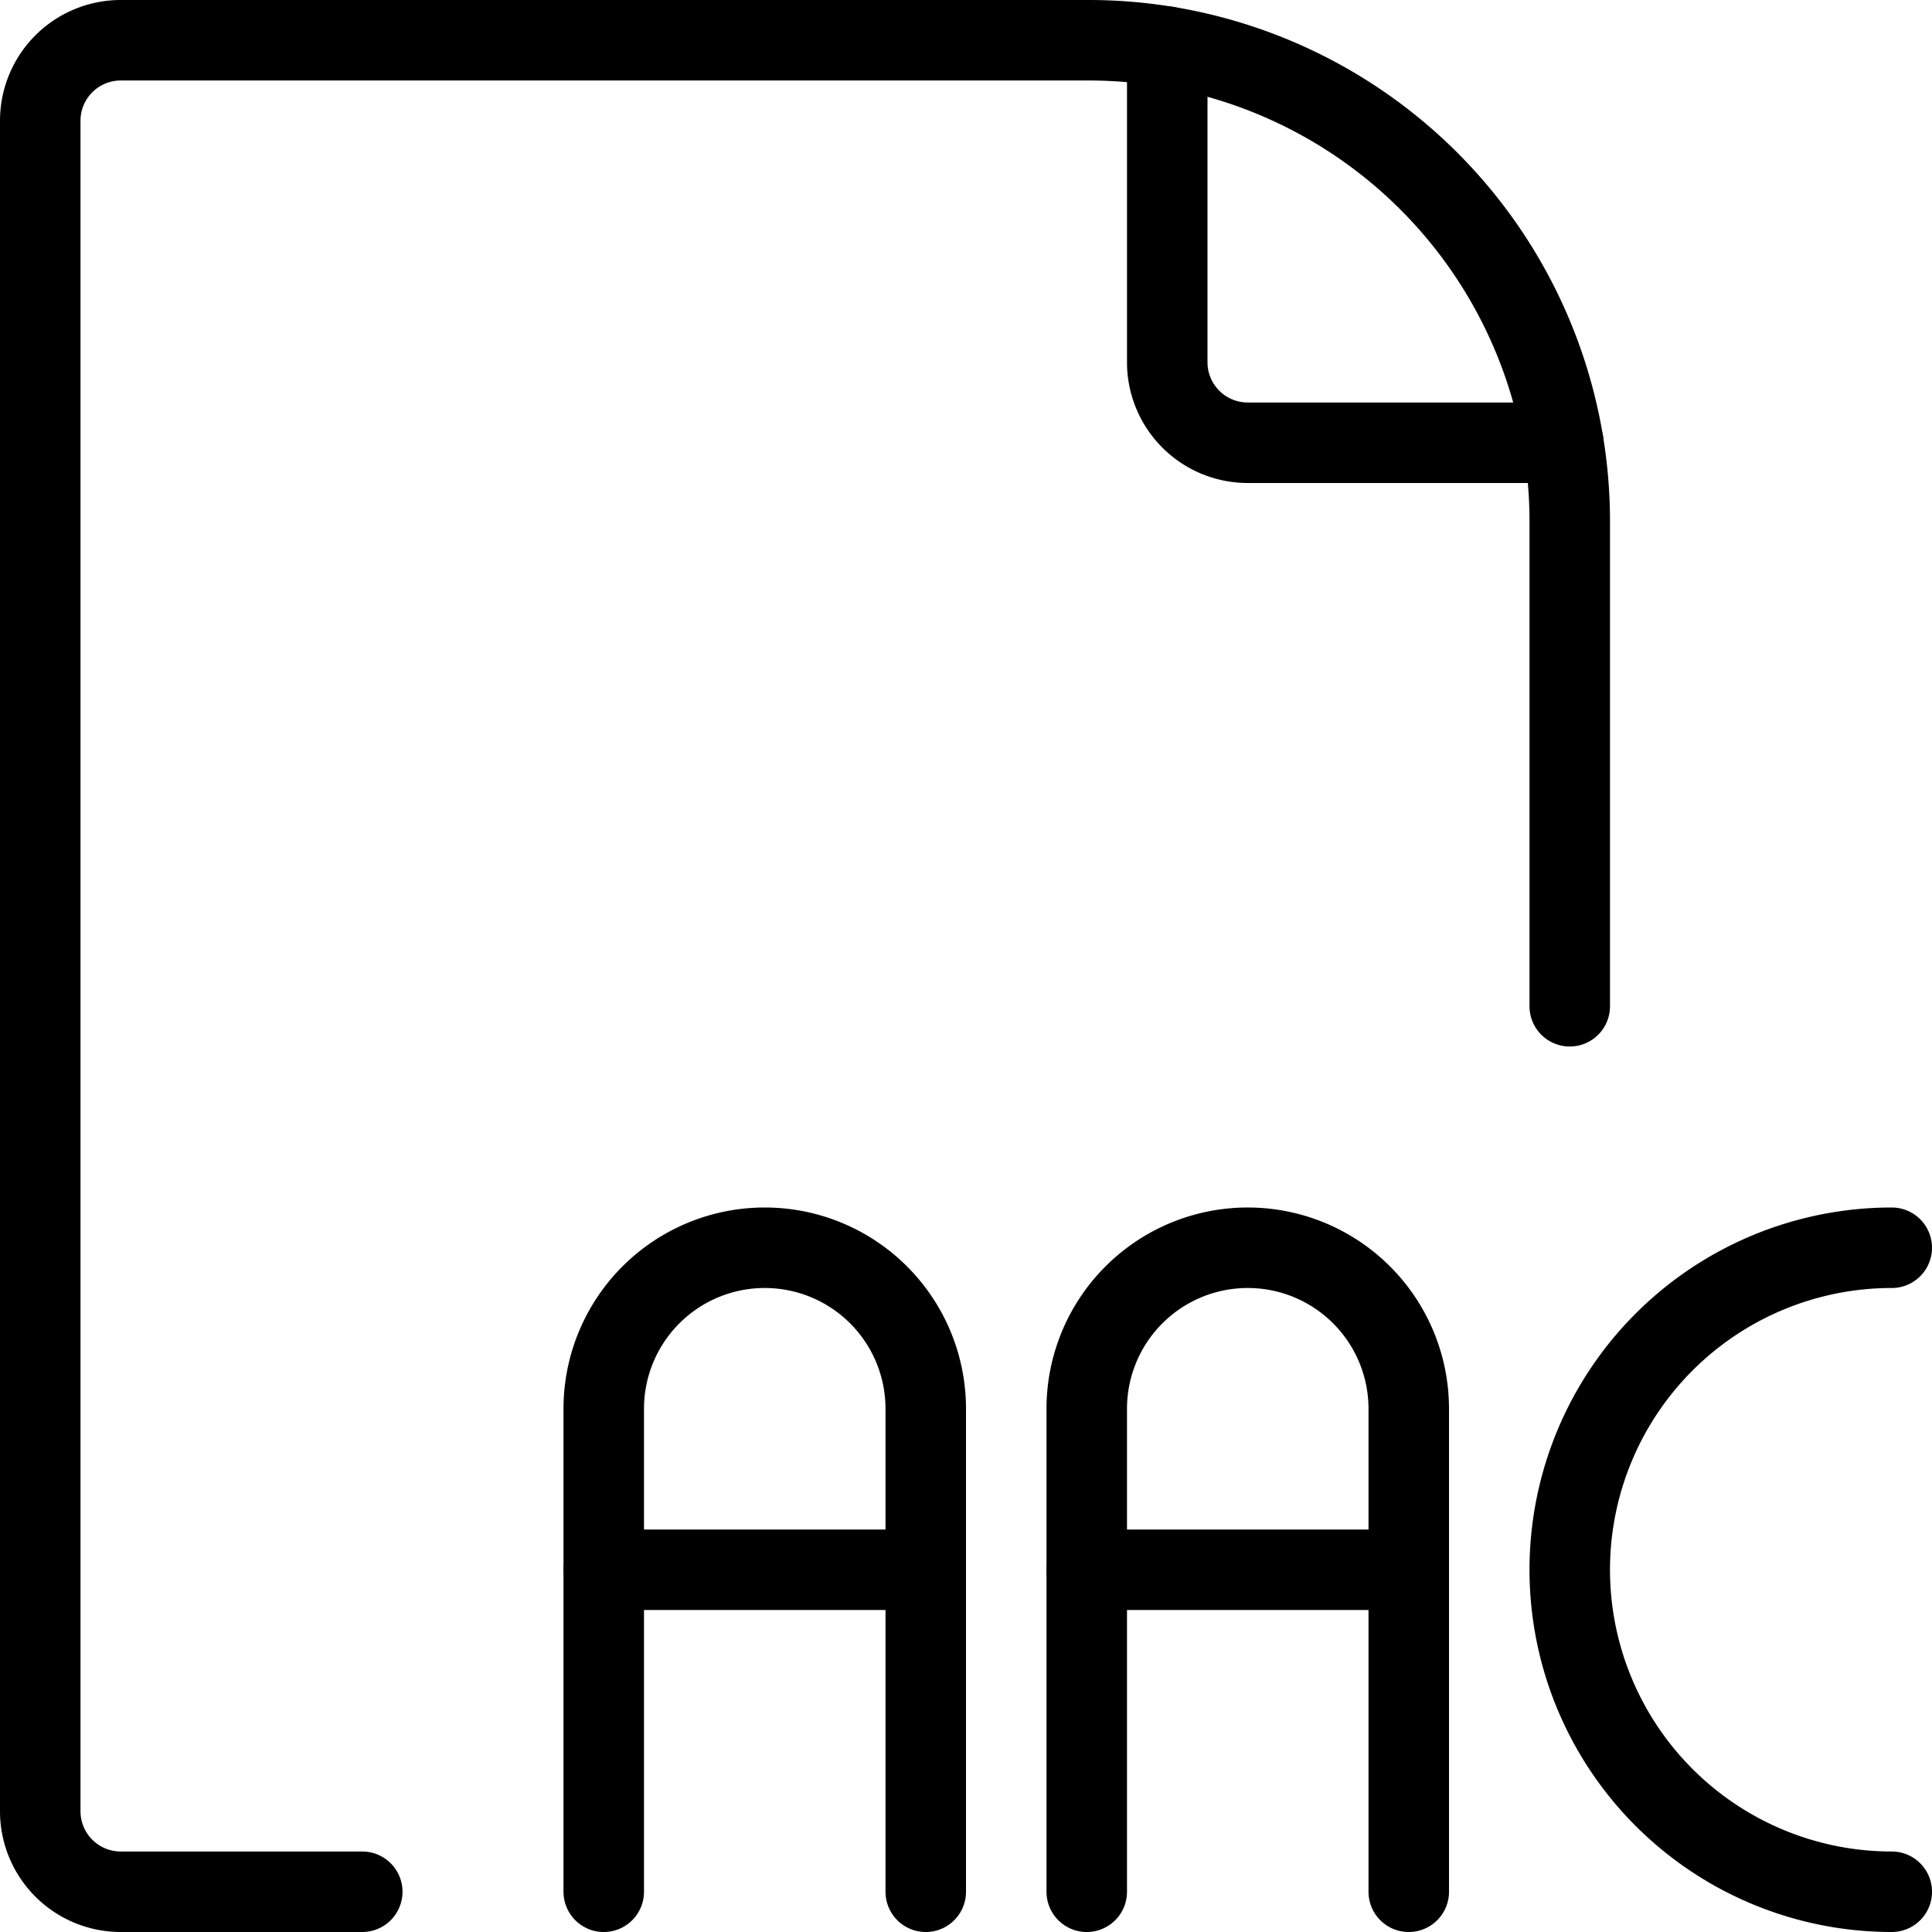
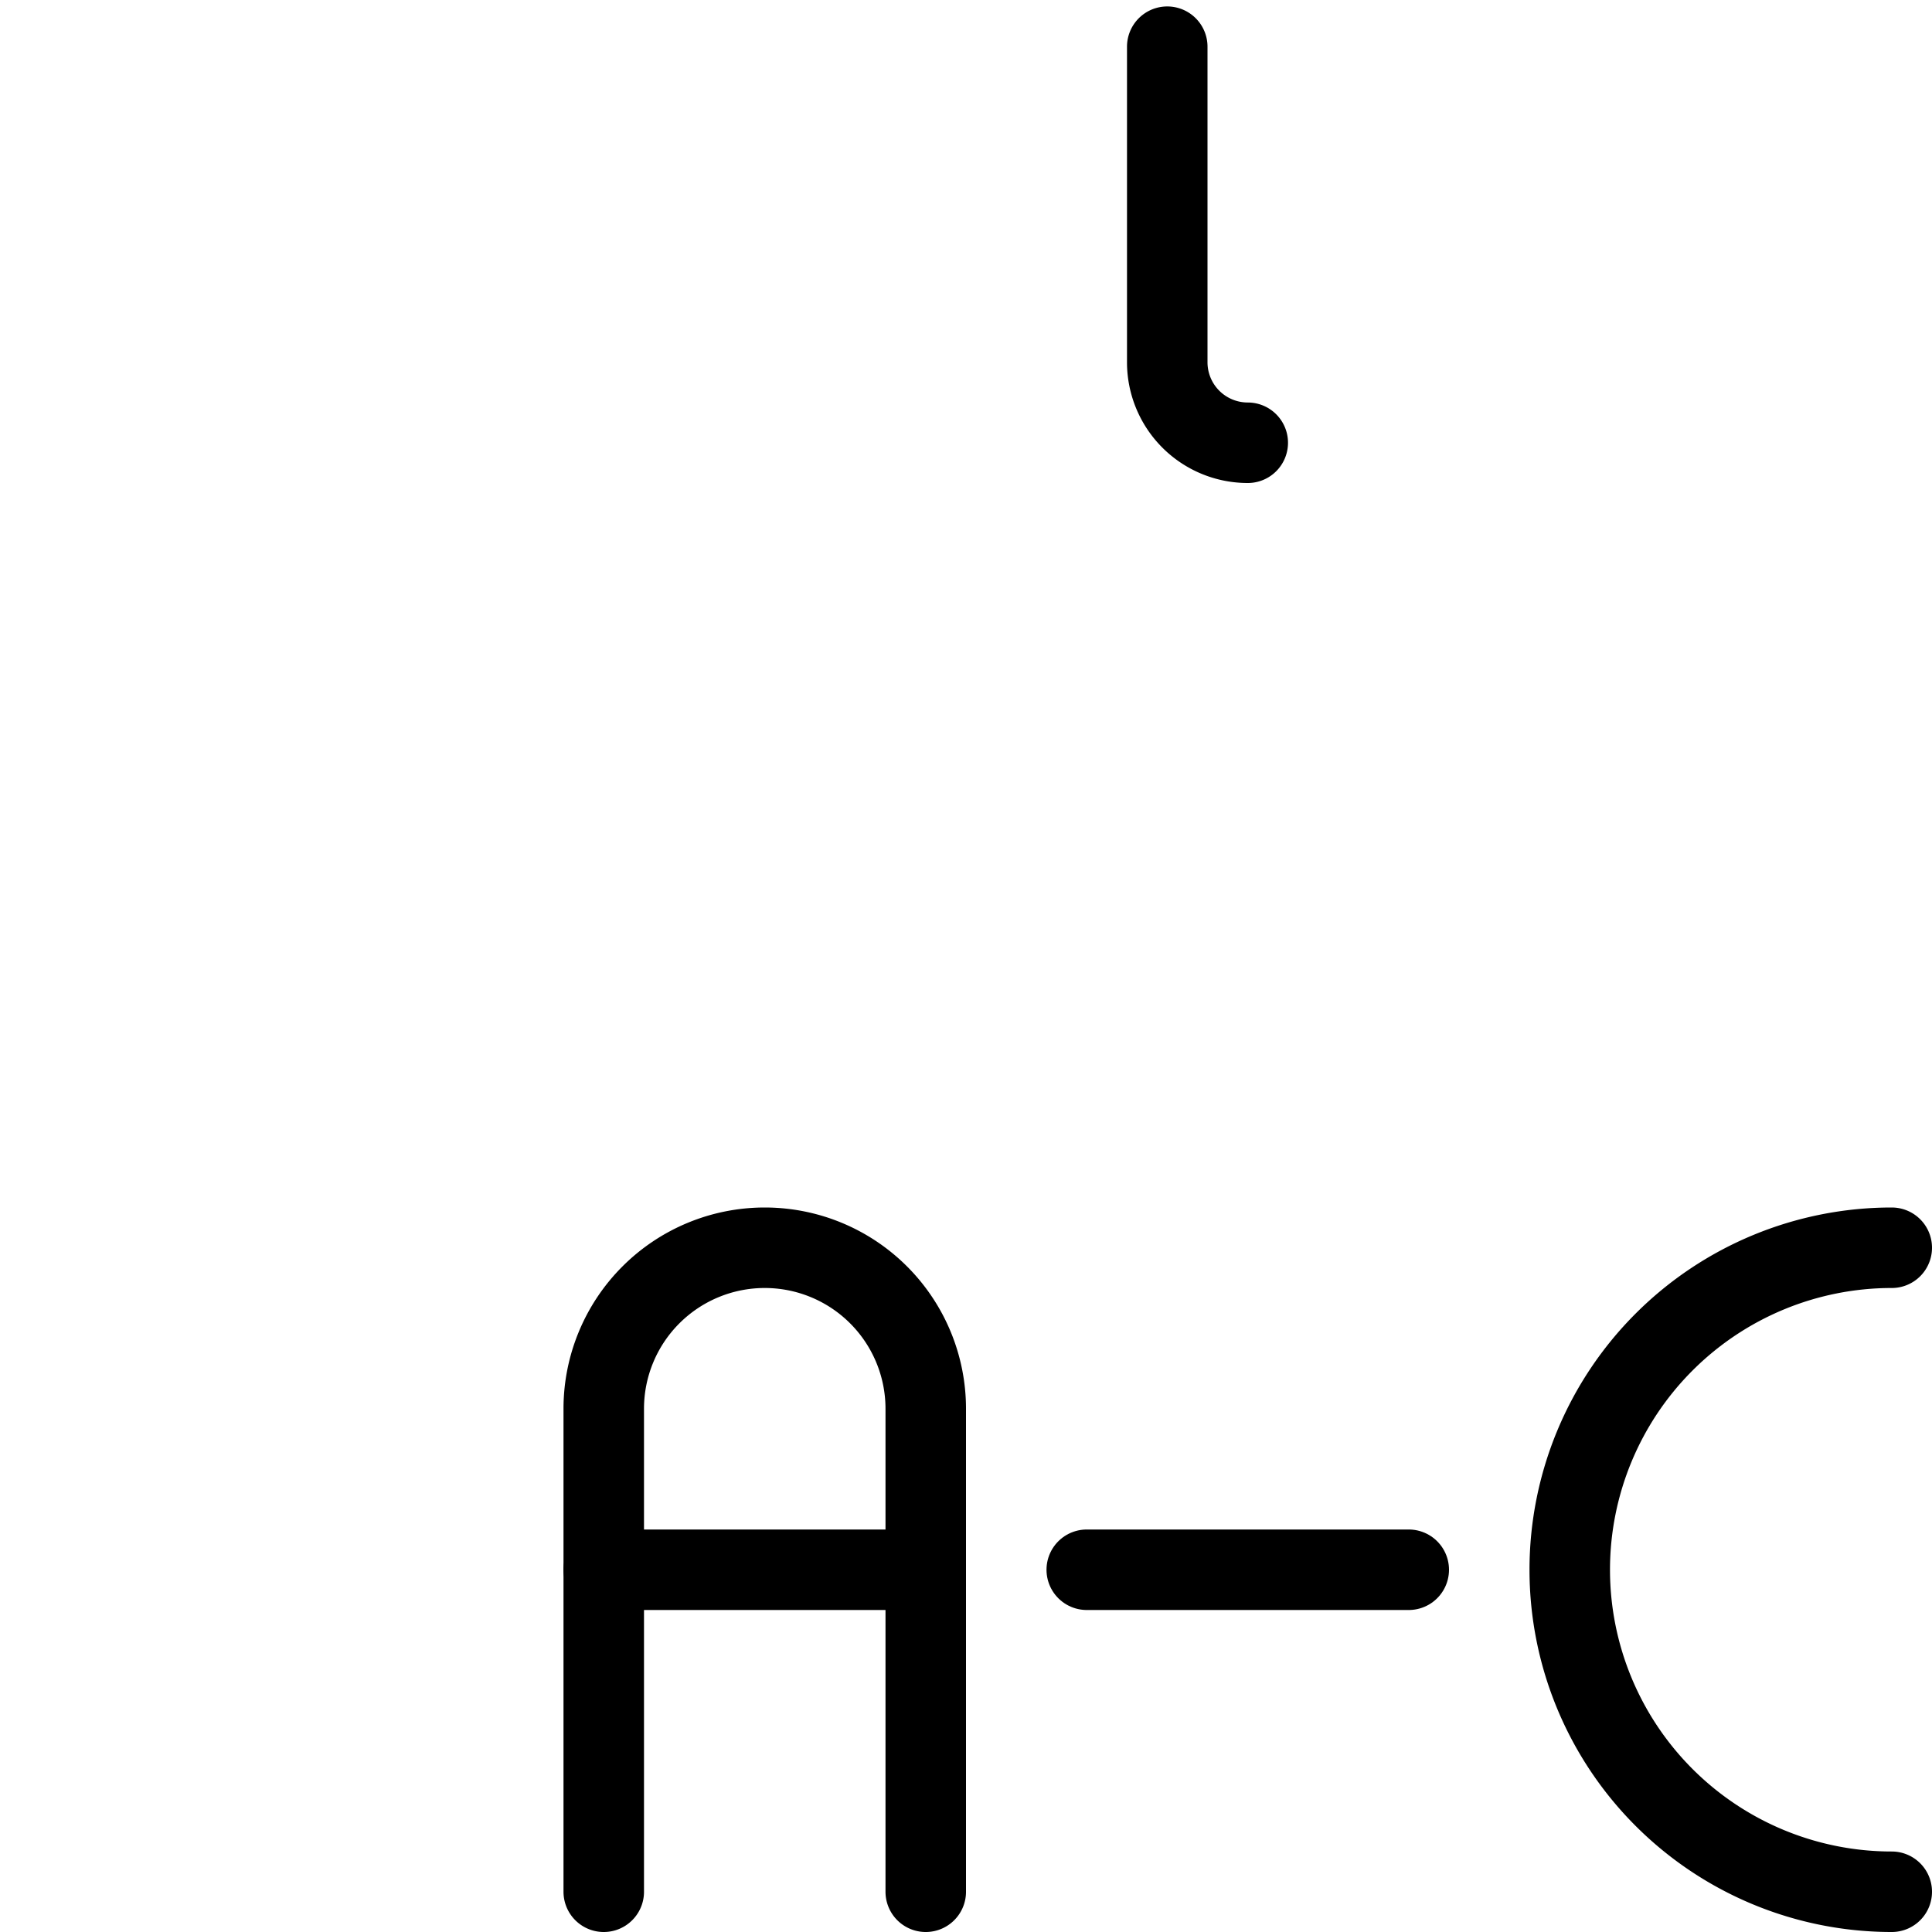
<svg xmlns="http://www.w3.org/2000/svg" viewBox="0 0 24 24">
  <g transform="matrix(1,0,0,1,0,0)">
-     <path d="M19.5,12.5V6.475A5.975,5.975,0,0,0,13.525.5H1.5a1,1,0,0,0-1,1v21a1,1,0,0,0,1,1h3" fill="none" stroke="#000000" stroke-linecap="round" stroke-linejoin="round" />
-     <path d="M14.5.58V4.5a1,1,0,0,0,1,1h3.92" fill="none" stroke="#000000" stroke-linecap="round" stroke-linejoin="round" />
+     <path d="M14.5.58V4.5a1,1,0,0,0,1,1" fill="none" stroke="#000000" stroke-linecap="round" stroke-linejoin="round" />
    <path d="M7.5,23.5v-6a2,2,0,0,1,4,0v6" fill="none" stroke="#000000" stroke-linecap="round" stroke-linejoin="round" />
    <path d="M7.5 19.5L11.5 19.5" fill="none" stroke="#000000" stroke-linecap="round" stroke-linejoin="round" />
-     <path d="M13.5,23.5v-6a2,2,0,0,1,4,0v6" fill="none" stroke="#000000" stroke-linecap="round" stroke-linejoin="round" />
    <path d="M13.5 19.5L17.5 19.5" fill="none" stroke="#000000" stroke-linecap="round" stroke-linejoin="round" />
    <path d="M23.5,23.5a4,4,0,0,1,0-8" fill="none" stroke="#000000" stroke-linecap="round" stroke-linejoin="round" />
  </g>
</svg>